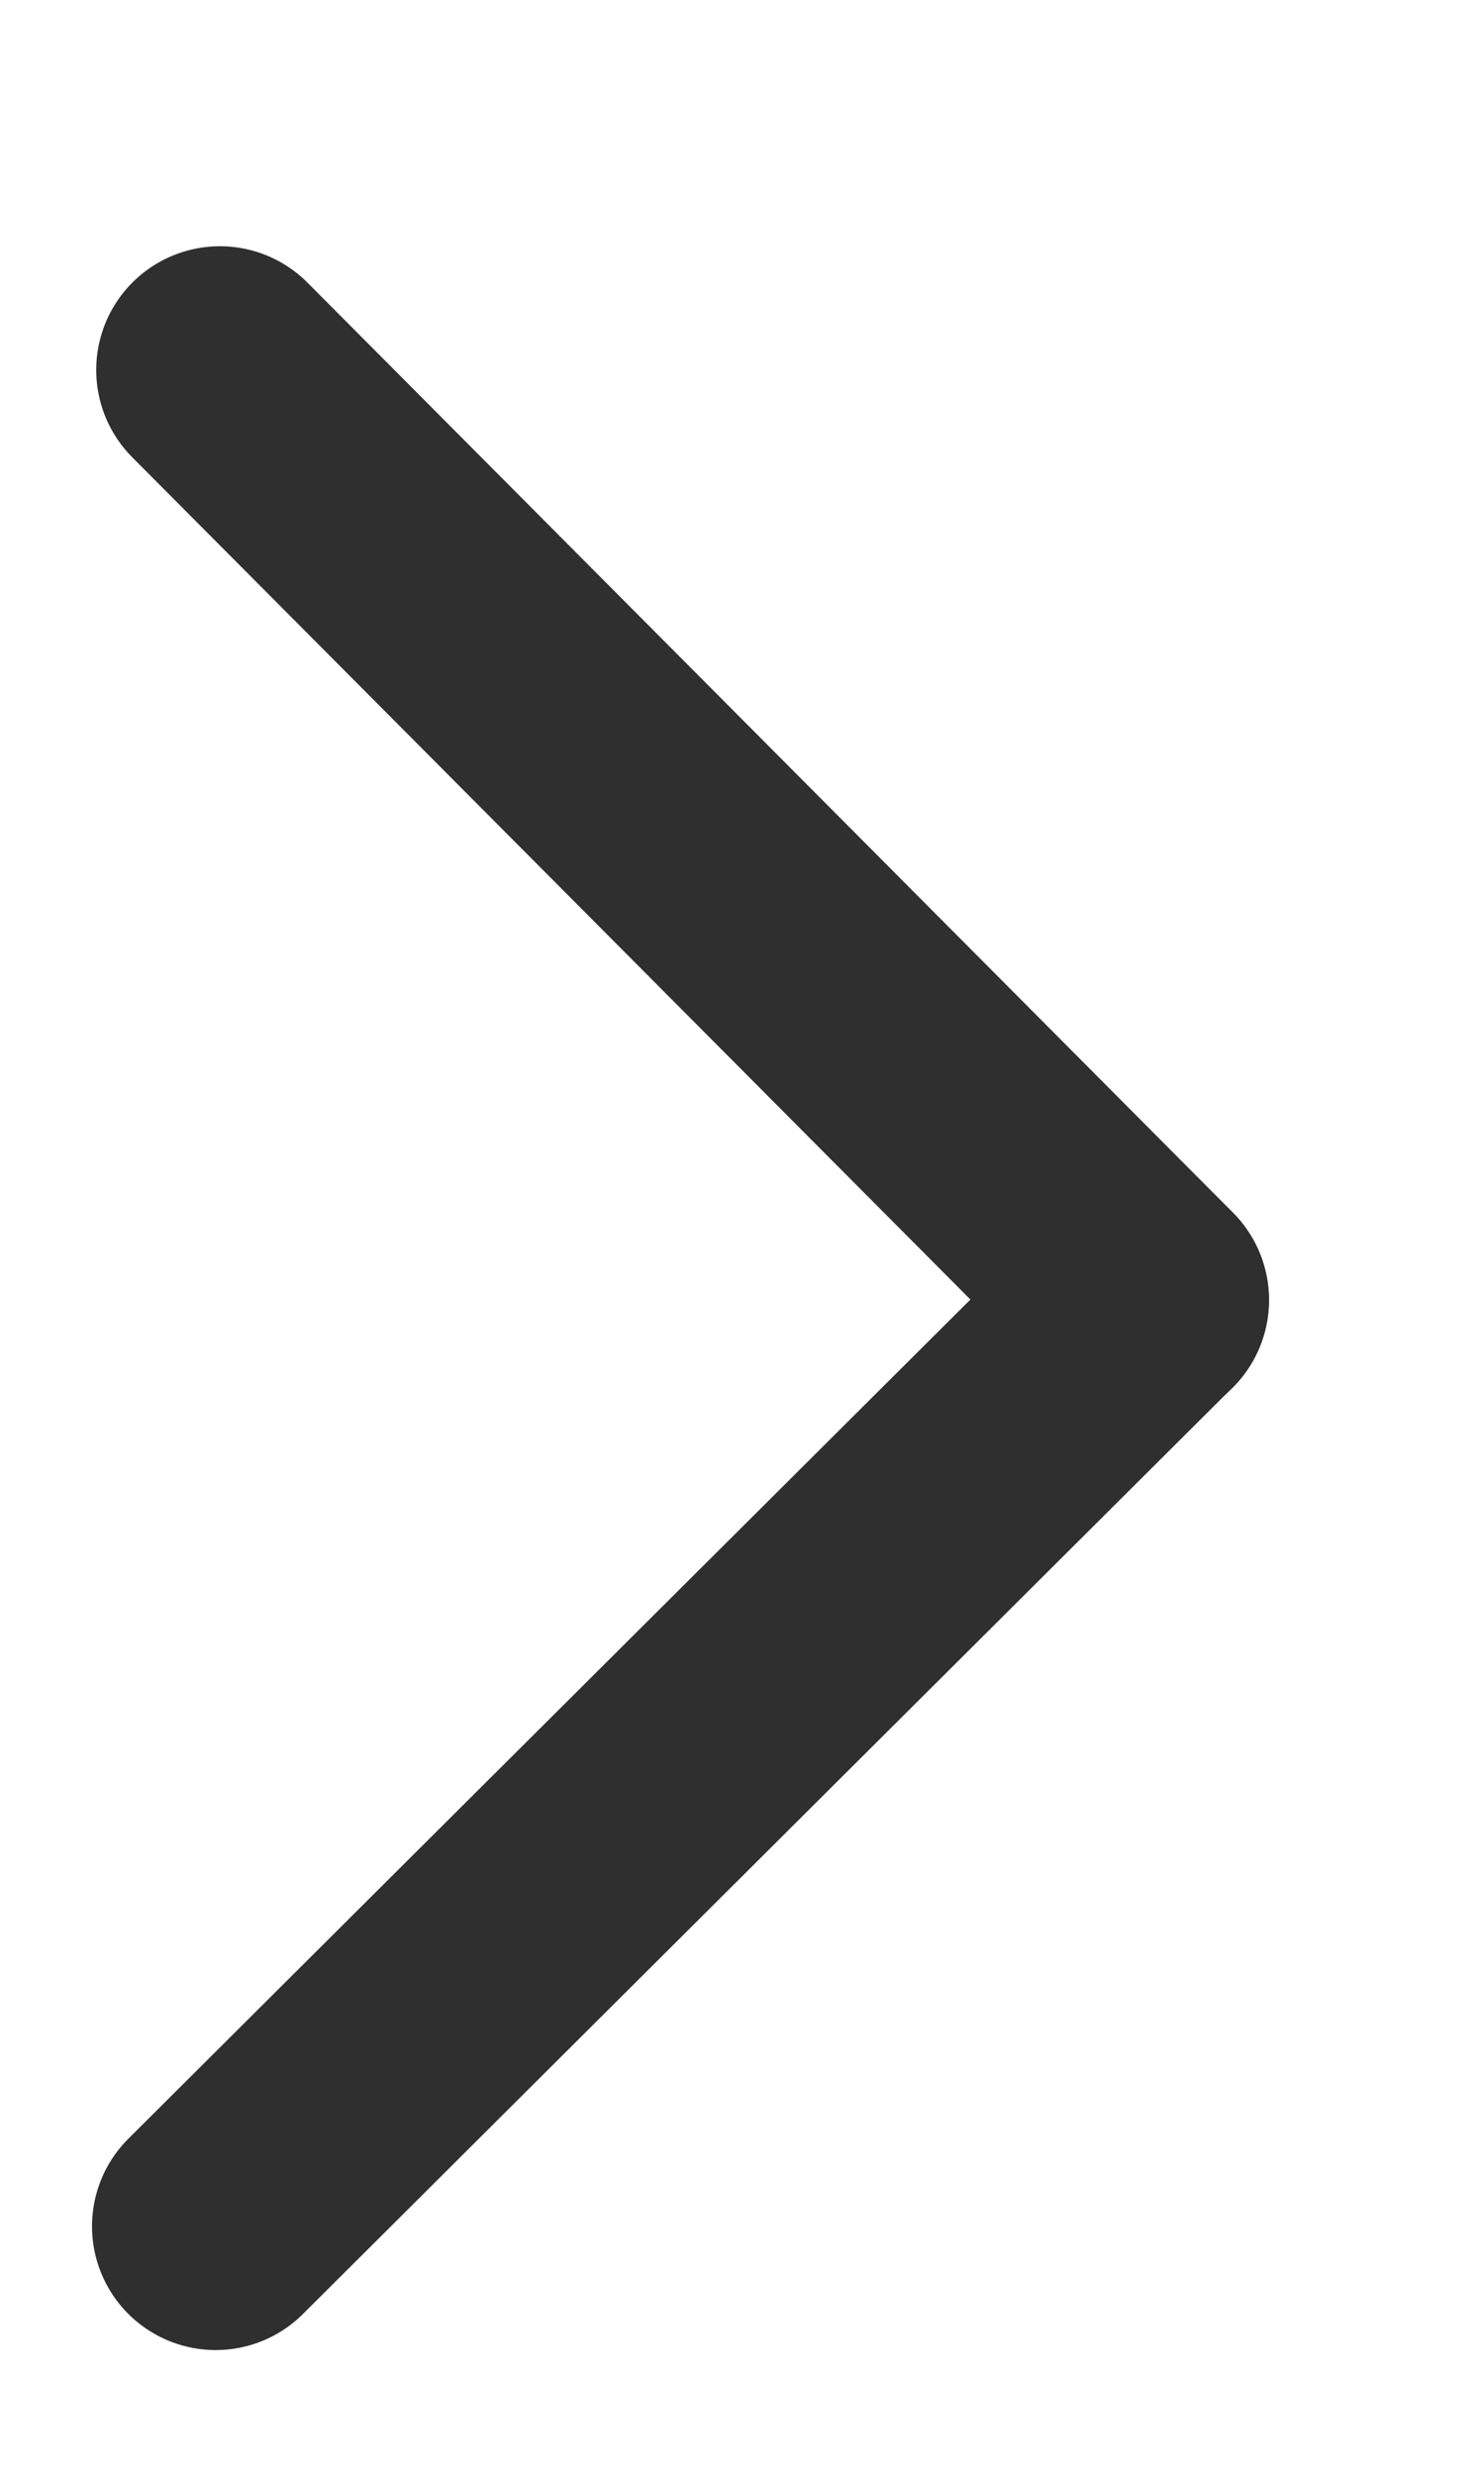
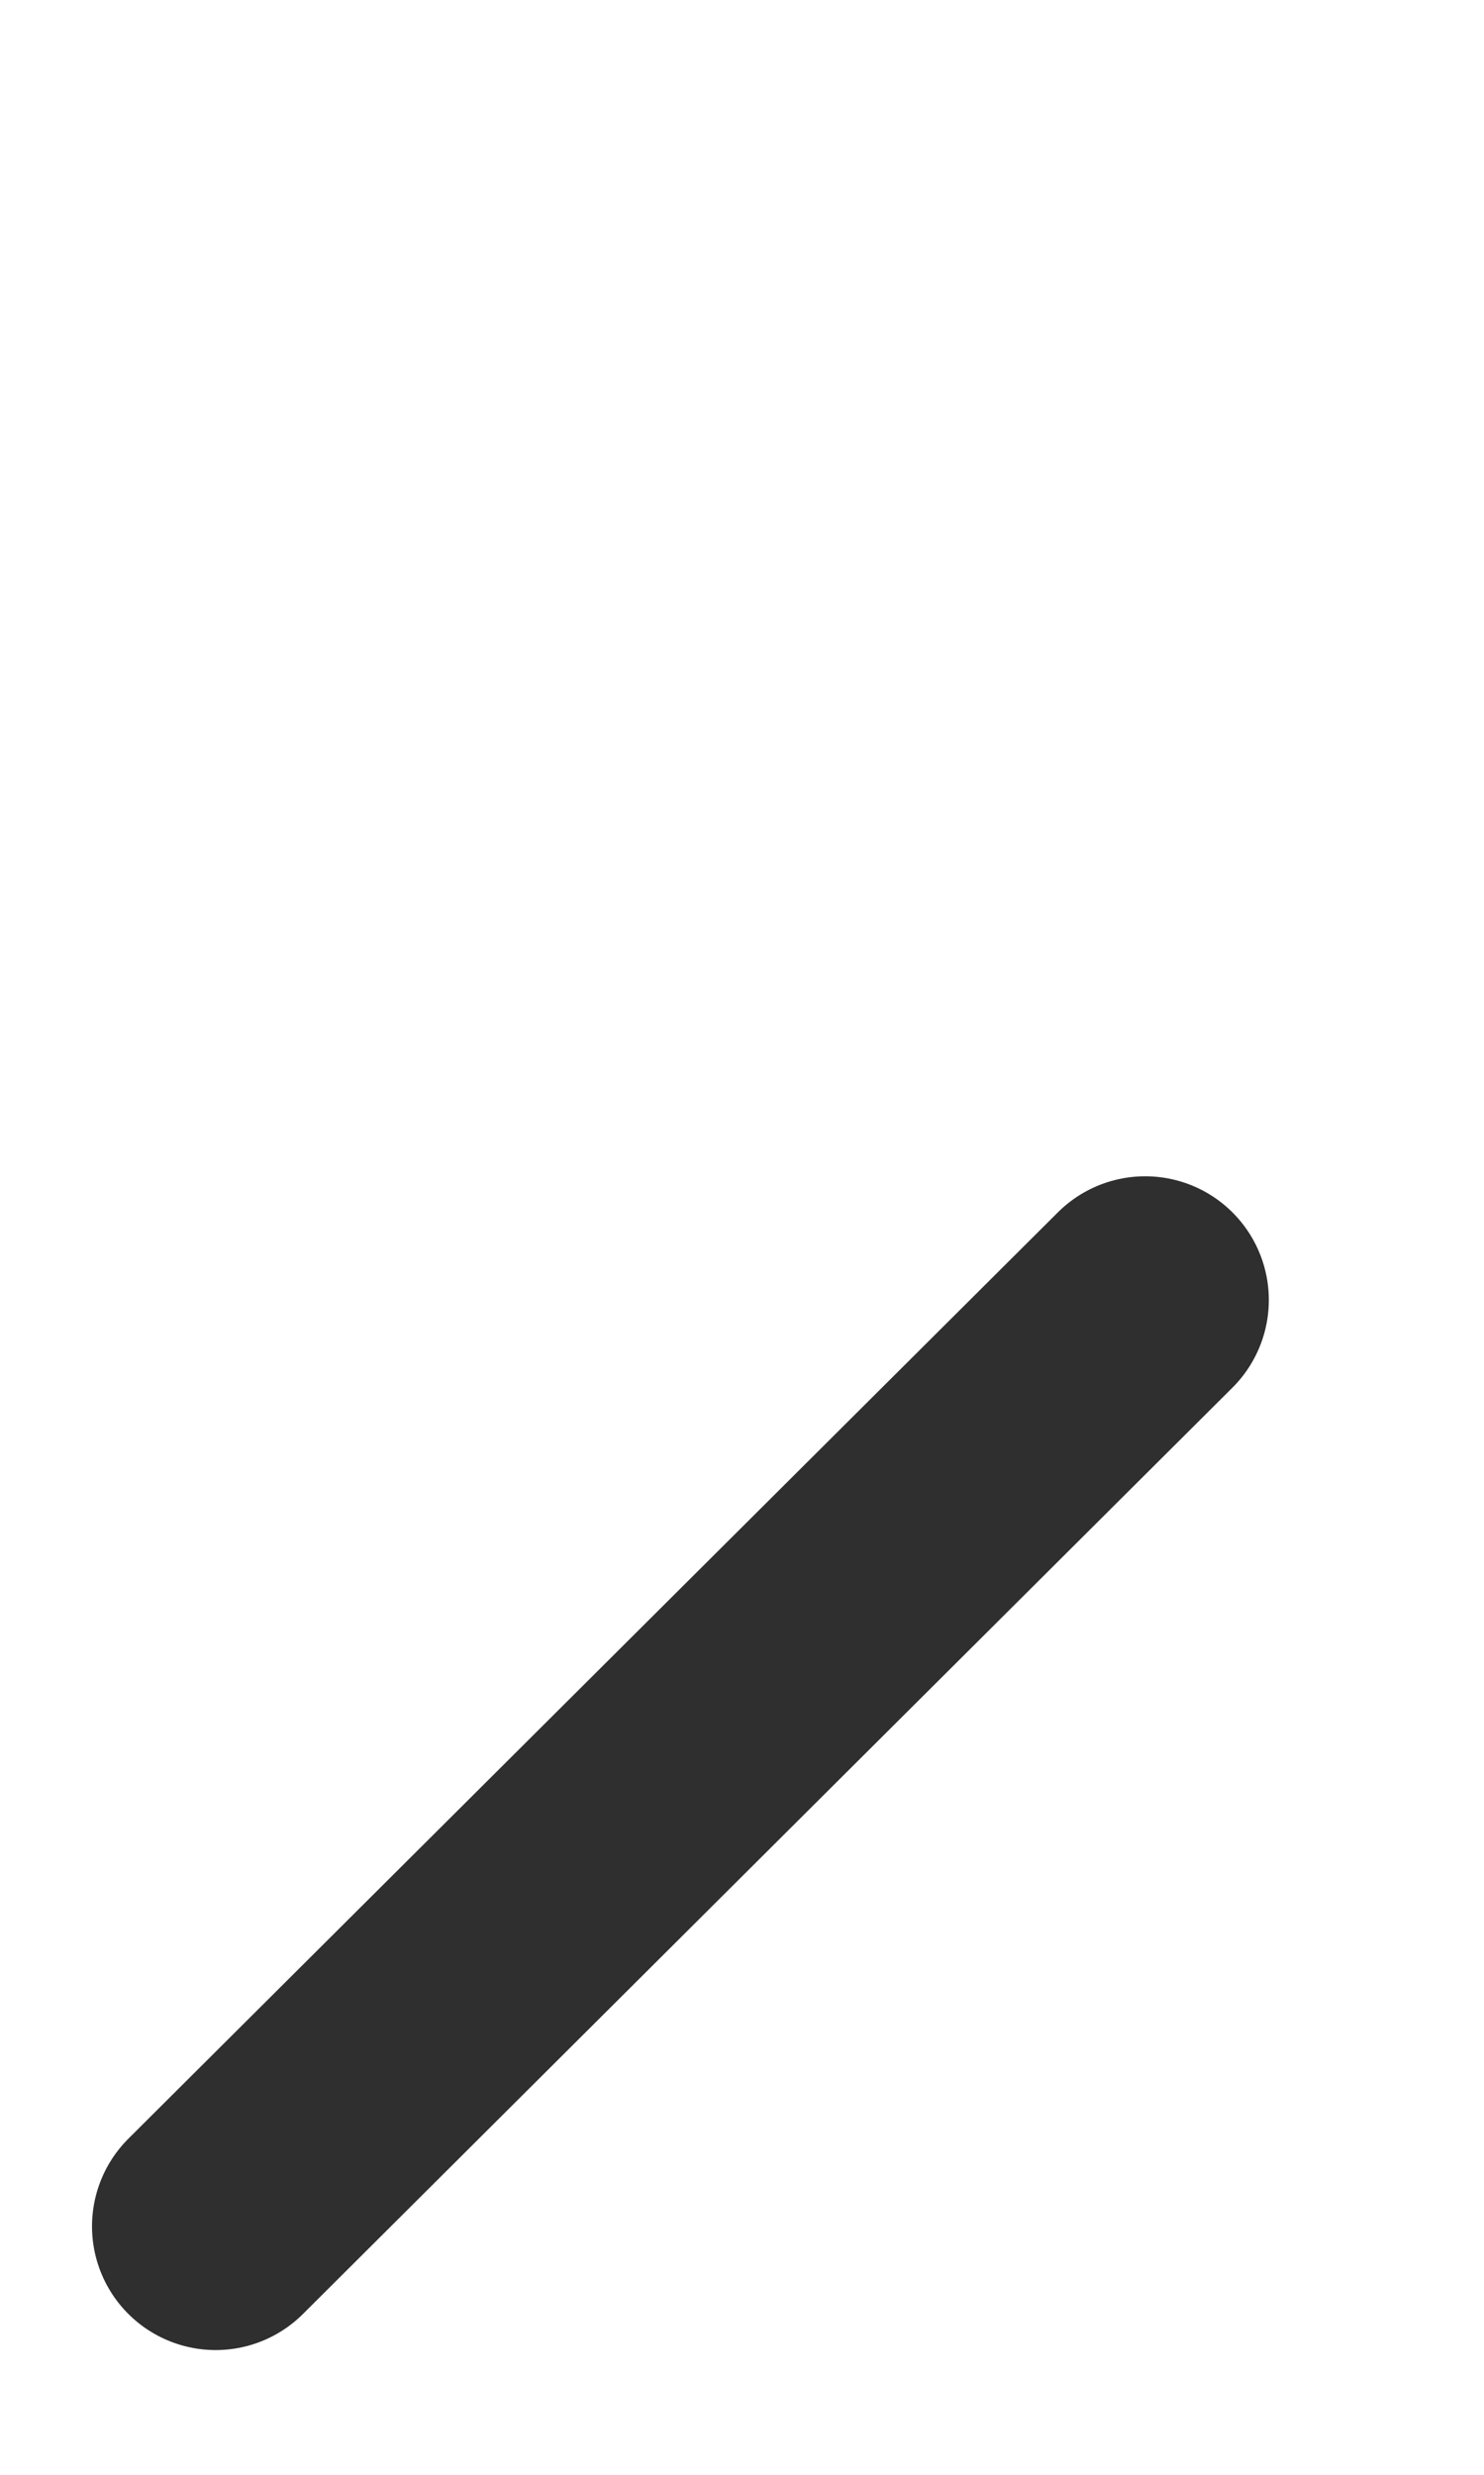
<svg xmlns="http://www.w3.org/2000/svg" width="6" height="10" viewBox="0 0 6 10" fill="none">
-   <path d="M0.889 1.495L4.631 5.253" stroke="#302F2F" stroke-linecap="round" />
  <path d="M4.63 5.253L0.872 8.996" stroke="#302F2F" stroke-linecap="round" />
</svg>